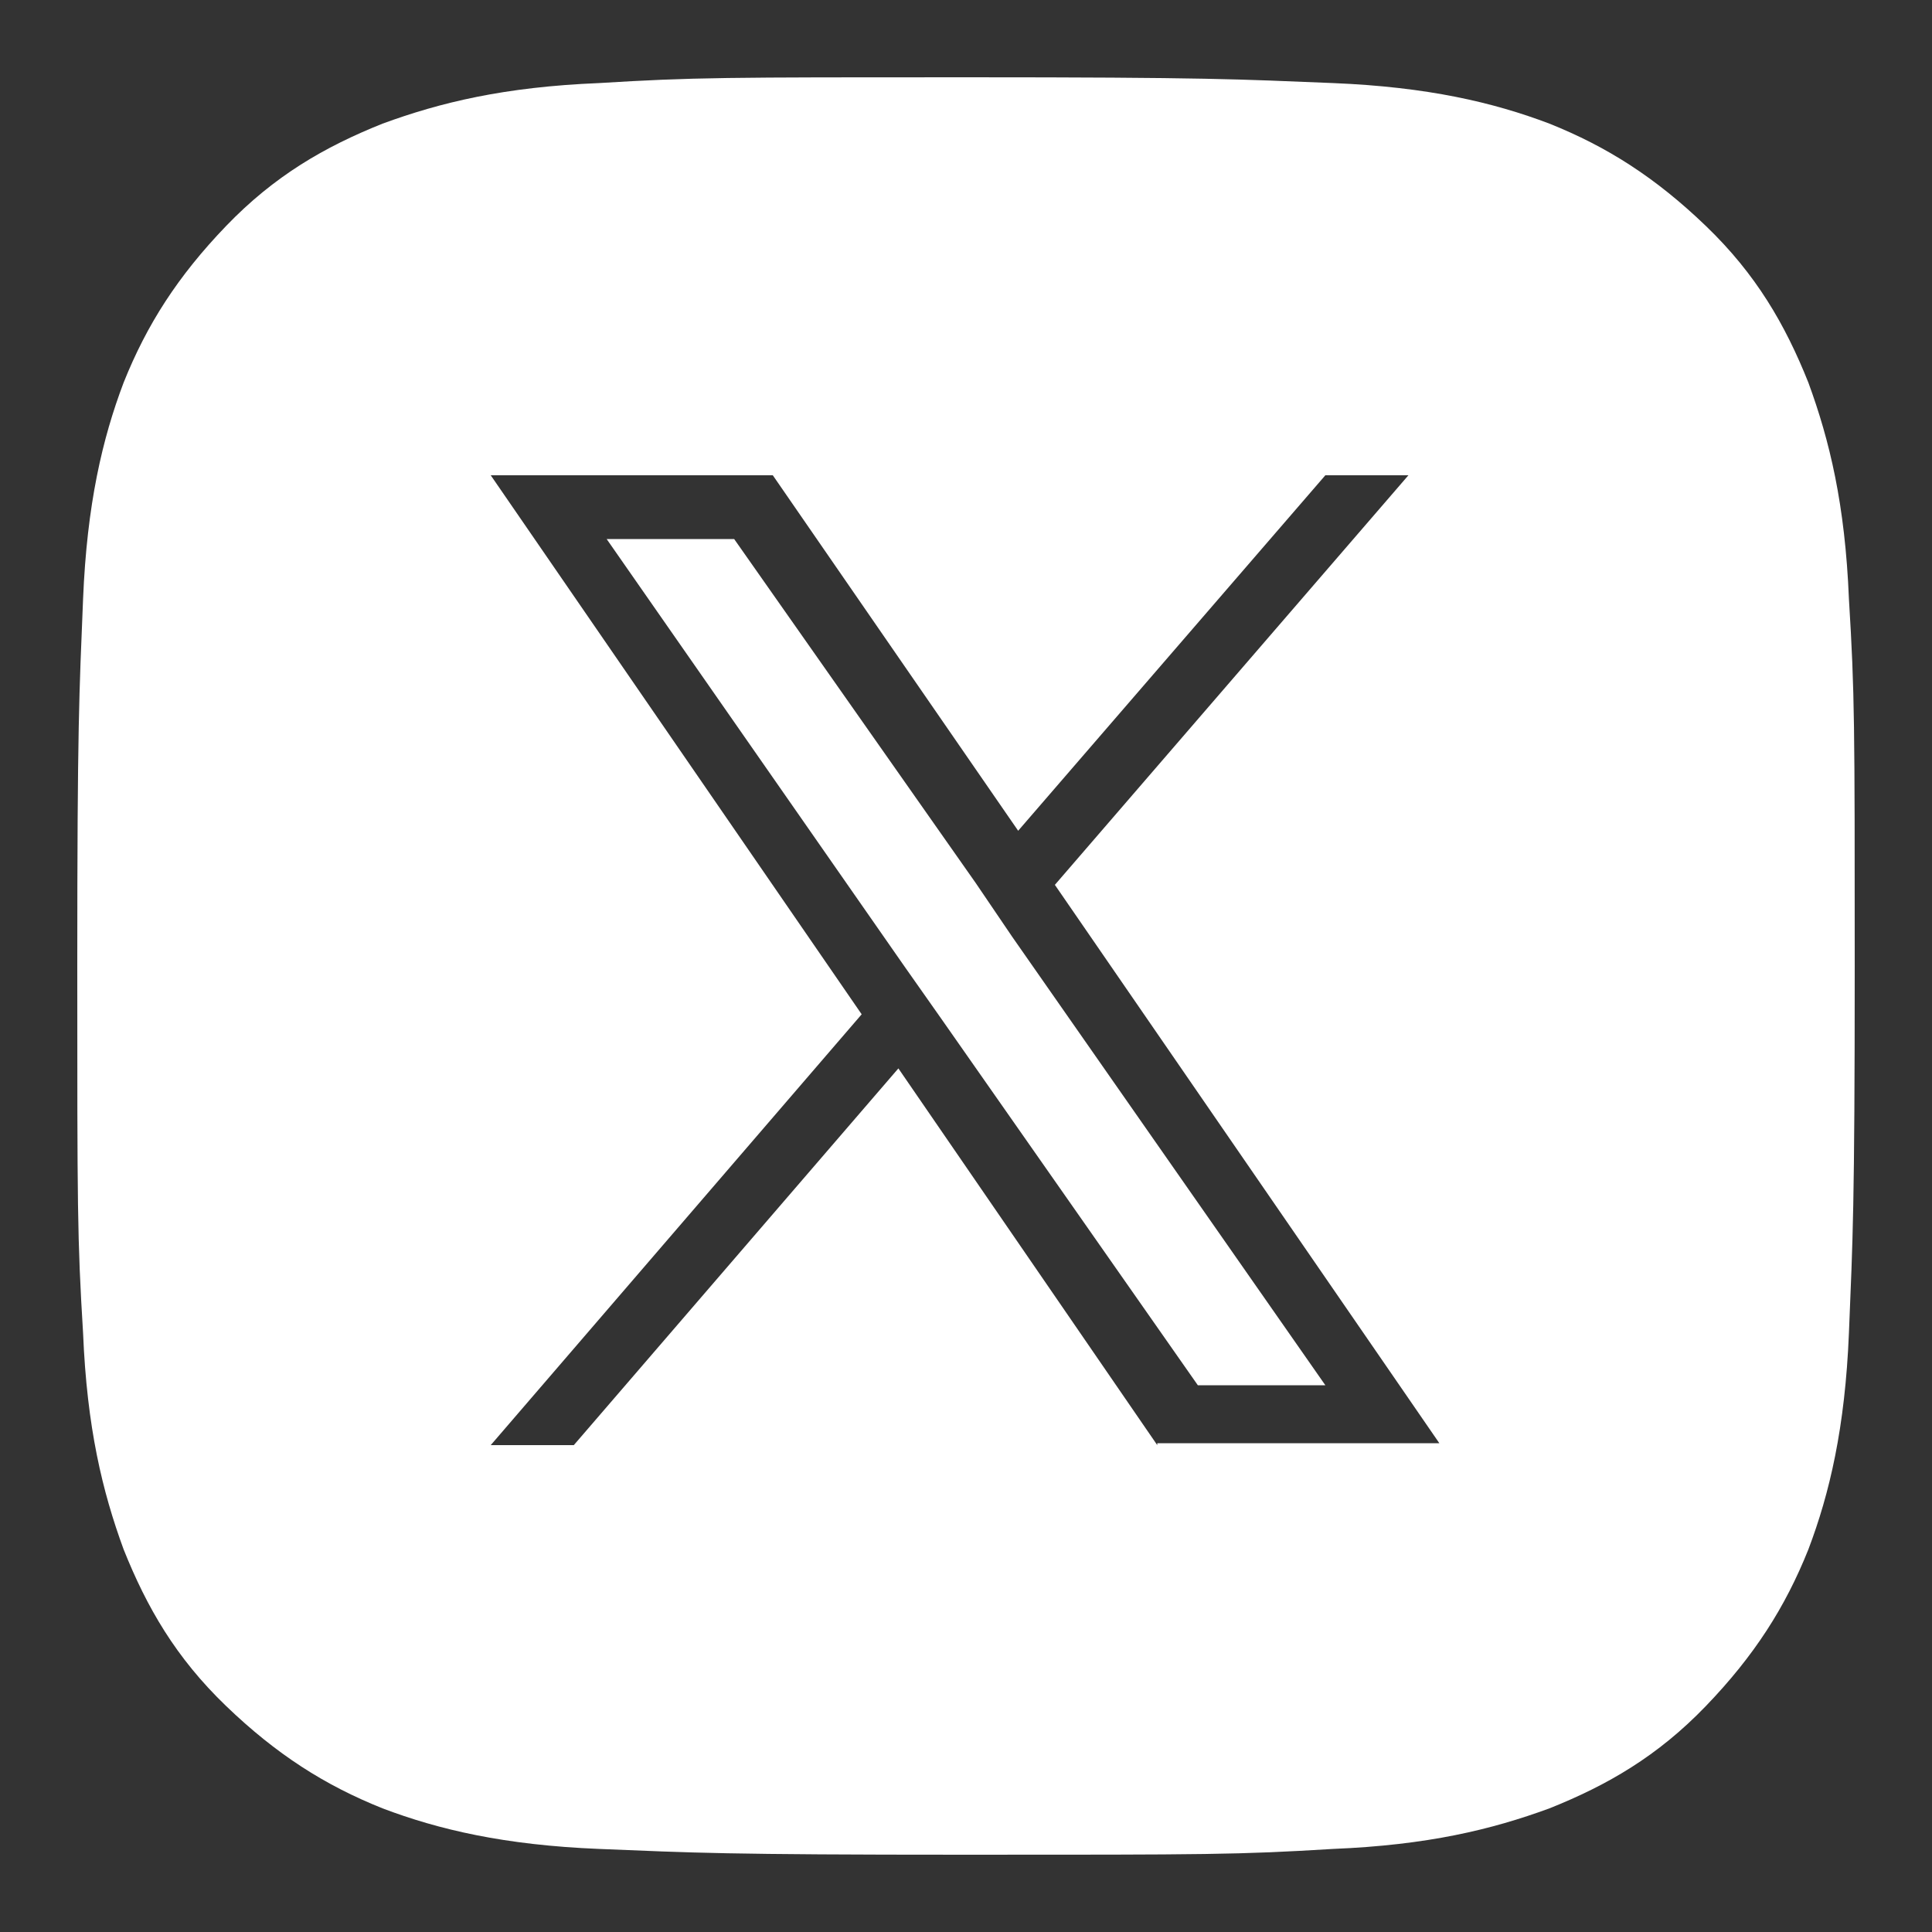
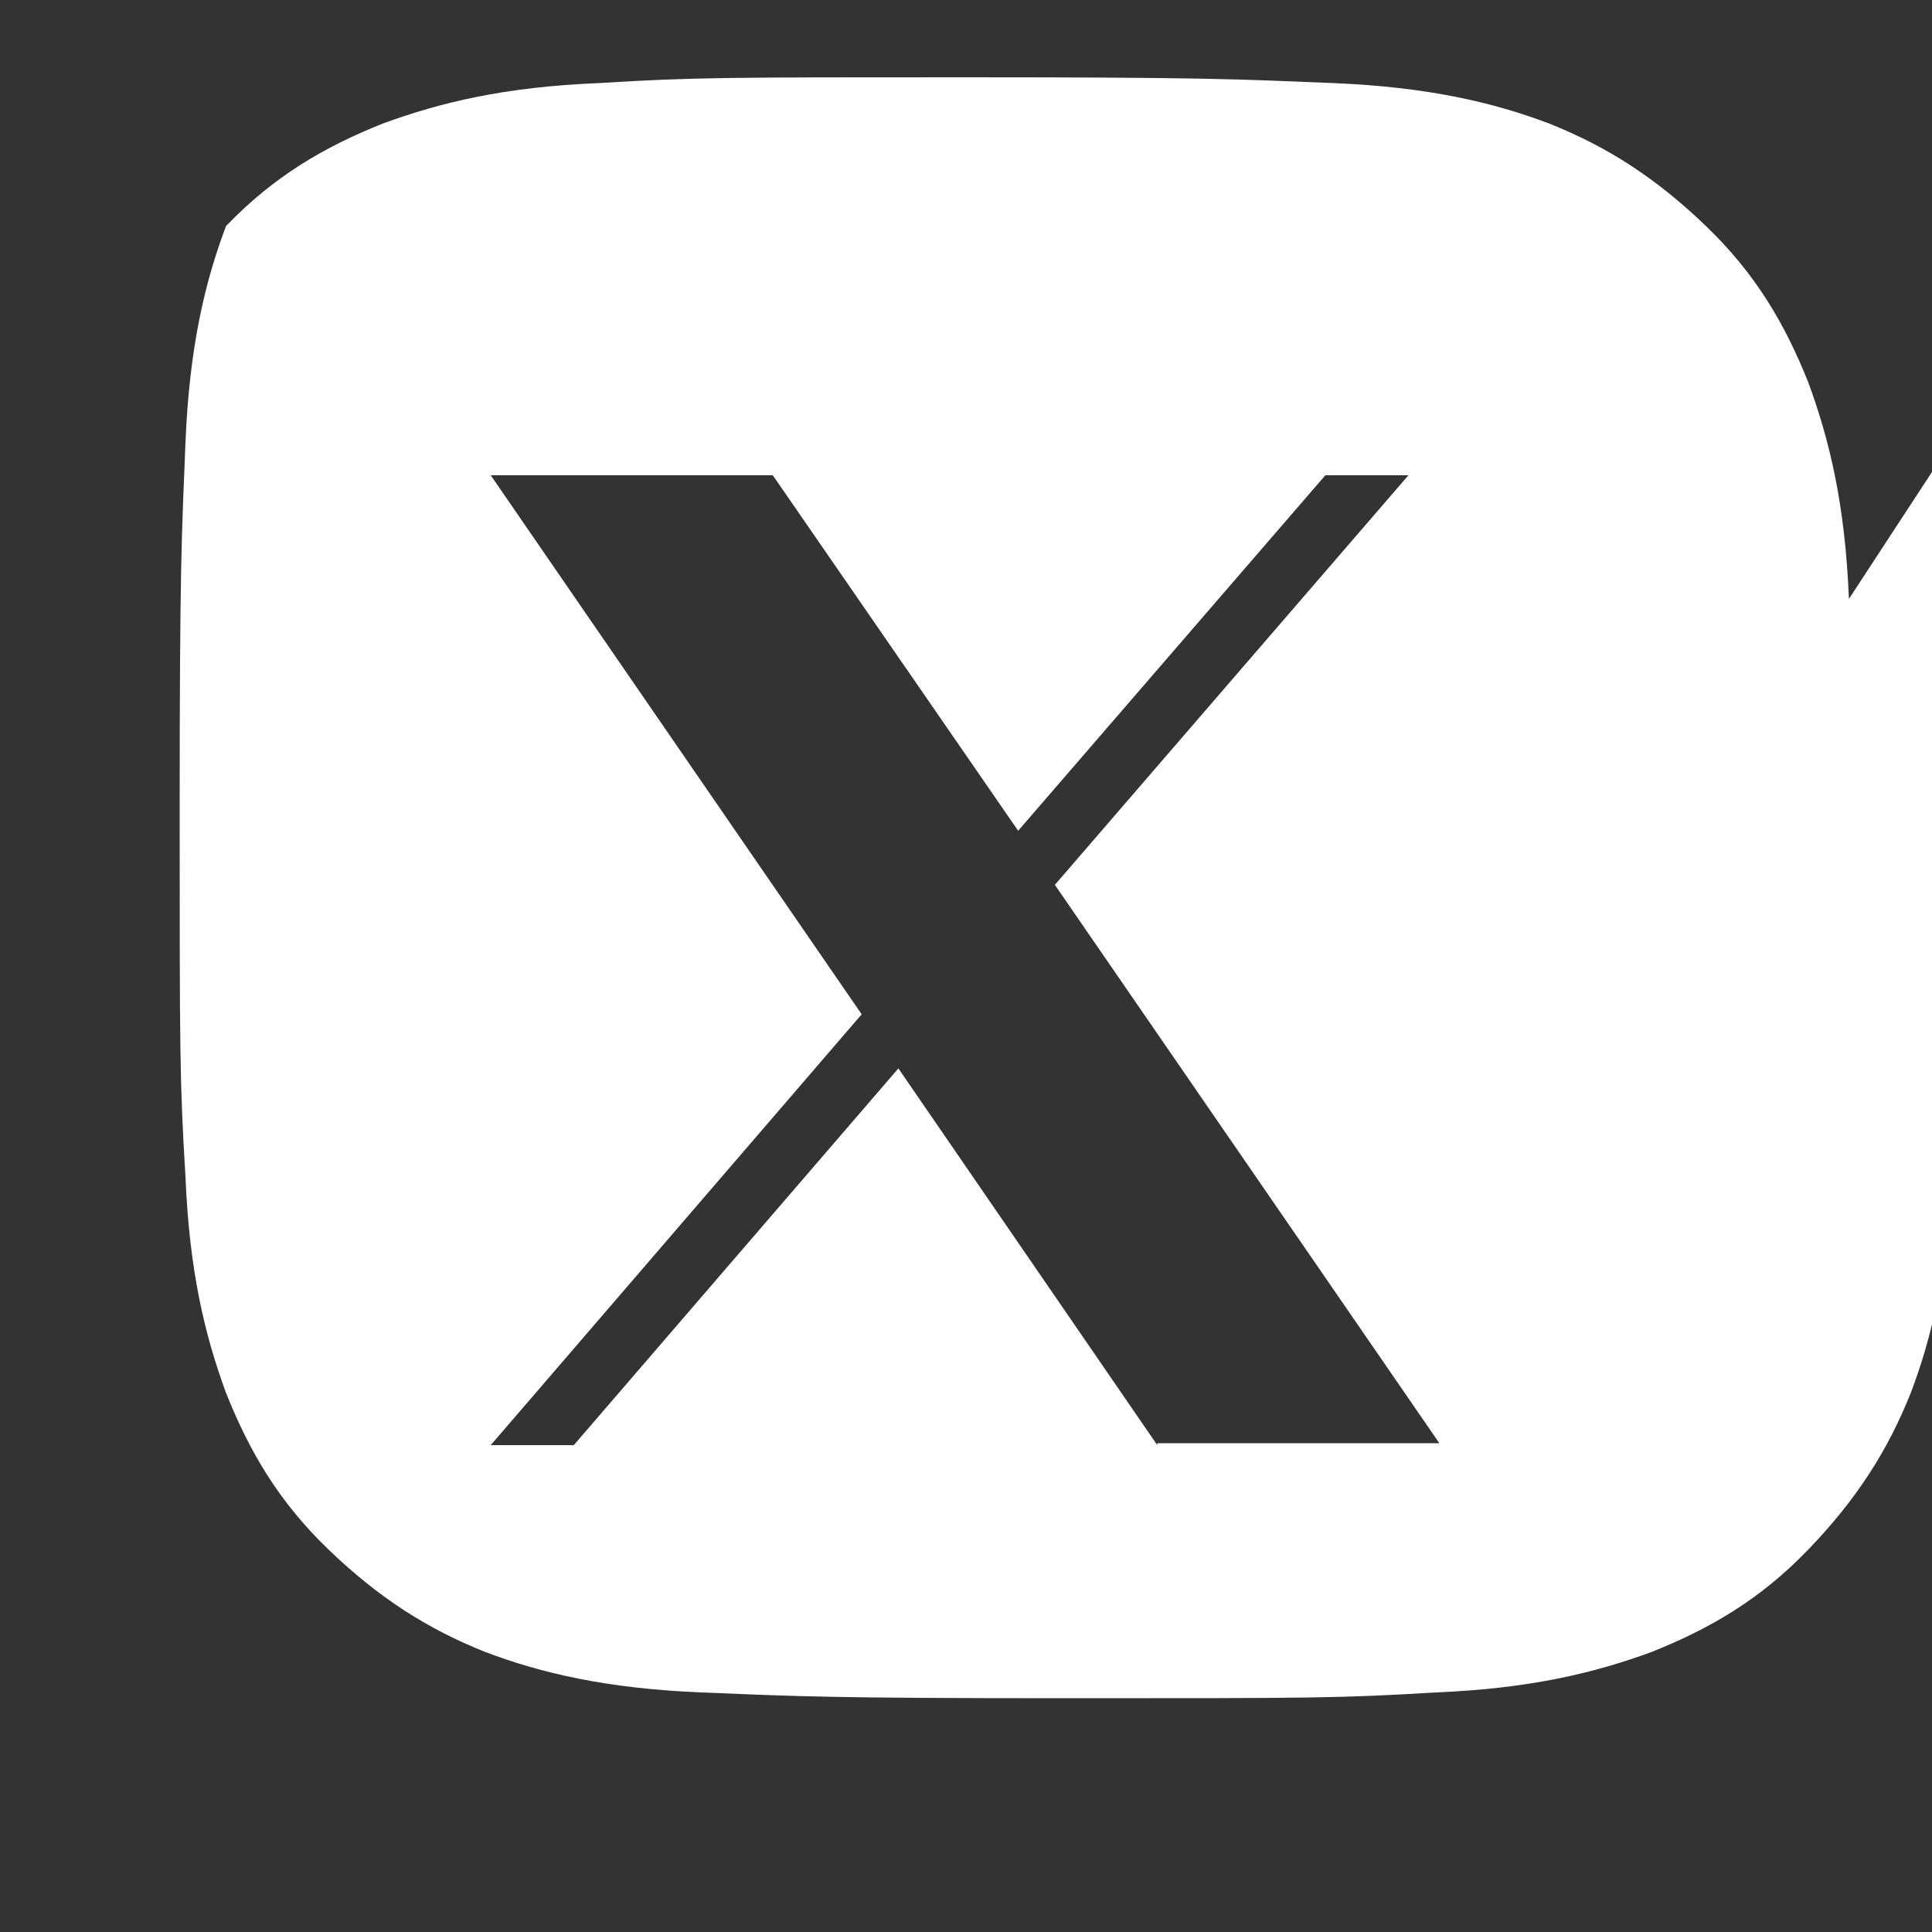
<svg xmlns="http://www.w3.org/2000/svg" id="_レイヤー_1" width="100" height="100" version="1.1" viewBox="0 0 100 100">
  <rect x="0" y="0" width="100" height="100" fill="#333333" stroke="none" />
  <defs>
    <style>
      .st0 {
        fill: #fff;
      }
    </style>
  </defs>
-   <polygon class="st0" points="50.5 45.7 38 27.9 31.4 27.9 46.8 50 48.7 52.7 48.7 52.7 62 71.7 68.6 71.7 52.4 48.5 50.5 45.7" />
-   <path class="st0" d="M95.7,31c-.2-4.9-1-8.2-2.1-11.2-1.2-3-2.7-5.6-5.3-8.1s-5.1-4.1-8.1-5.3c-2.9-1.1-6.3-1.9-11.2-2.1-4.9-.2-6.5-.3-19-.3s-14.1,0-19,.3c-4.9.2-8.2,1-11.2,2.1-3,1.2-5.6,2.7-8.1,5.3s-4.1,5.1-5.3,8.1c-1.1,2.9-1.9,6.3-2.1,11.2-.2,4.9-.3,6.5-.3,19s0,14.1.3,19c.2,4.9,1,8.2,2.1,11.2,1.2,3,2.7,5.6,5.3,8.1s5.1,4.1,8.1,5.3c2.9,1.1,6.3,1.9,11.2,2.1,4.9.2,6.5.3,19,.3s14.1,0,19-.3c4.9-.2,8.2-1,11.2-2.1,3-1.2,5.6-2.7,8.1-5.3s4.1-5.1,5.3-8.1c1.1-2.9,1.9-6.3,2.1-11.2.2-4.9.3-6.5.3-19s0-14.1-.3-19ZM59.9,74.8l-13.4-19.5-16.8,19.5h-4.3l19.2-22.3-19.2-27.9h14.6l12.7,18.4,15.9-18.4h4.3l-18.3,21.2h0s0,0,0,0l19.9,28.9h-14.6Z" />
+   <path class="st0" d="M95.7,31c-.2-4.9-1-8.2-2.1-11.2-1.2-3-2.7-5.6-5.3-8.1s-5.1-4.1-8.1-5.3c-2.9-1.1-6.3-1.9-11.2-2.1-4.9-.2-6.5-.3-19-.3s-14.1,0-19,.3c-4.9.2-8.2,1-11.2,2.1-3,1.2-5.6,2.7-8.1,5.3c-1.1,2.9-1.9,6.3-2.1,11.2-.2,4.9-.3,6.5-.3,19s0,14.1.3,19c.2,4.9,1,8.2,2.1,11.2,1.2,3,2.7,5.6,5.3,8.1s5.1,4.1,8.1,5.3c2.9,1.1,6.3,1.9,11.2,2.1,4.9.2,6.5.3,19,.3s14.1,0,19-.3c4.9-.2,8.2-1,11.2-2.1,3-1.2,5.6-2.7,8.1-5.3s4.1-5.1,5.3-8.1c1.1-2.9,1.9-6.3,2.1-11.2.2-4.9.3-6.5.3-19s0-14.1-.3-19ZM59.9,74.8l-13.4-19.5-16.8,19.5h-4.3l19.2-22.3-19.2-27.9h14.6l12.7,18.4,15.9-18.4h4.3l-18.3,21.2h0s0,0,0,0l19.9,28.9h-14.6Z" />
</svg>